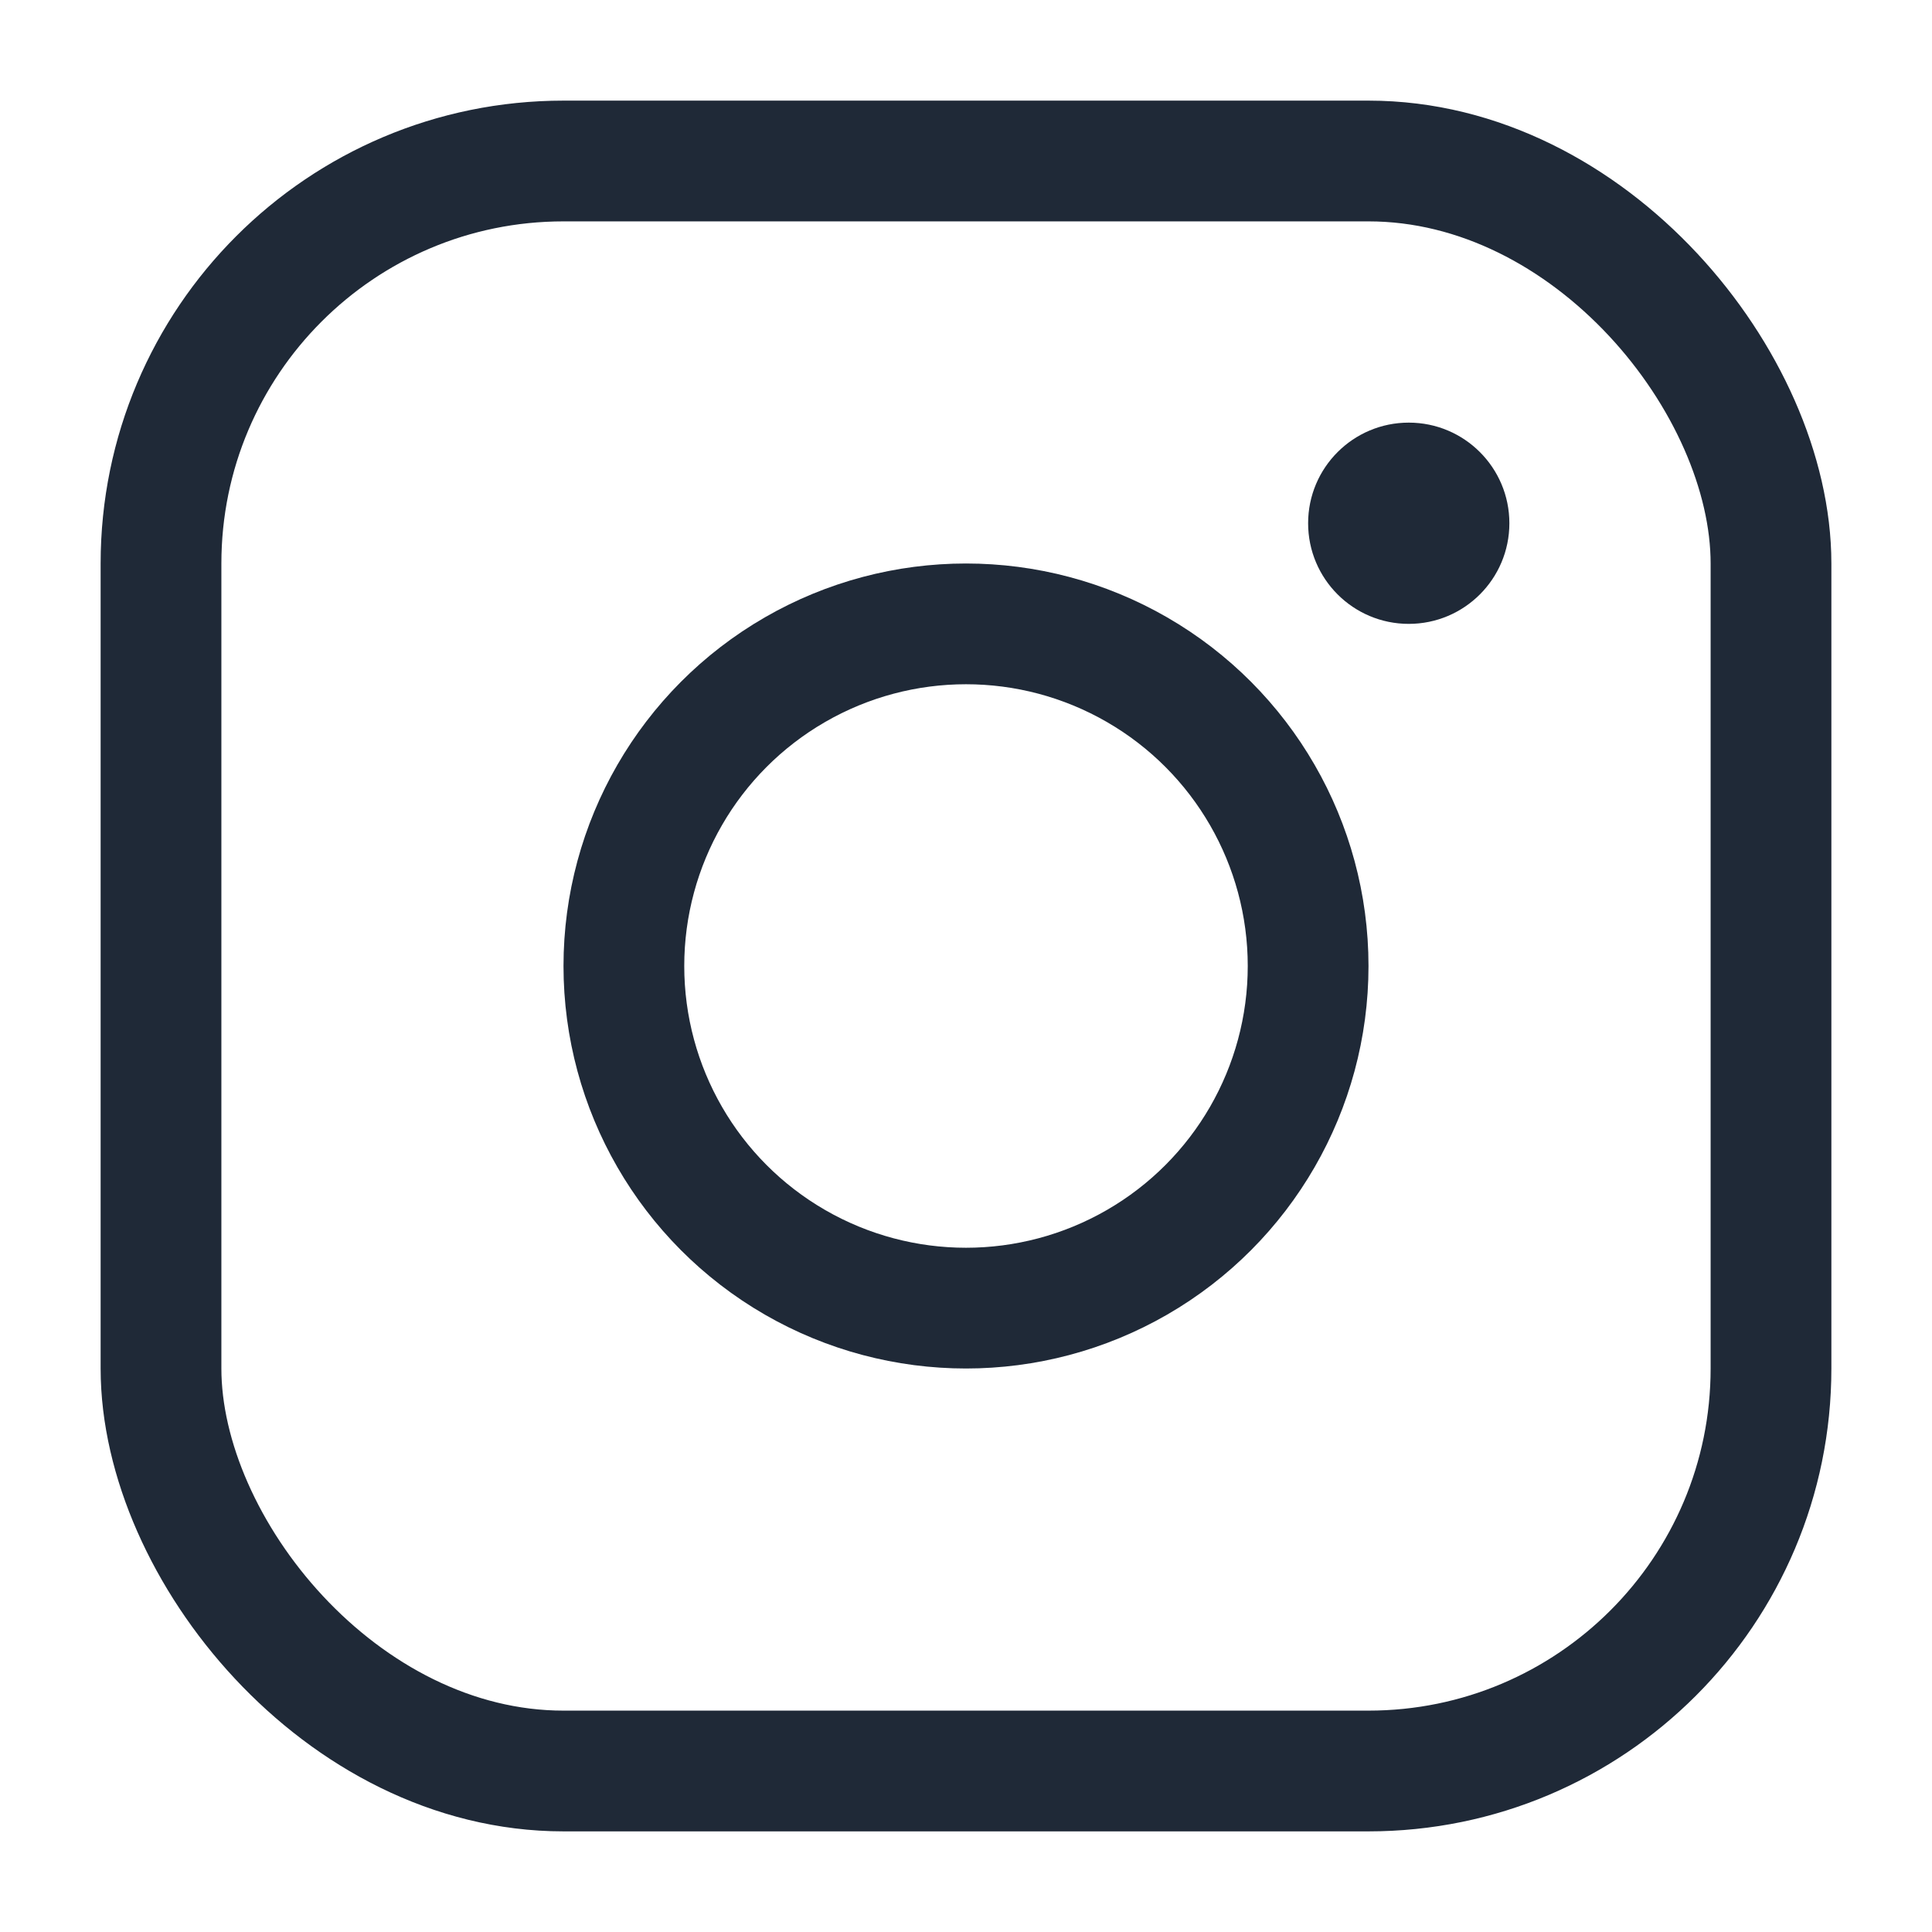
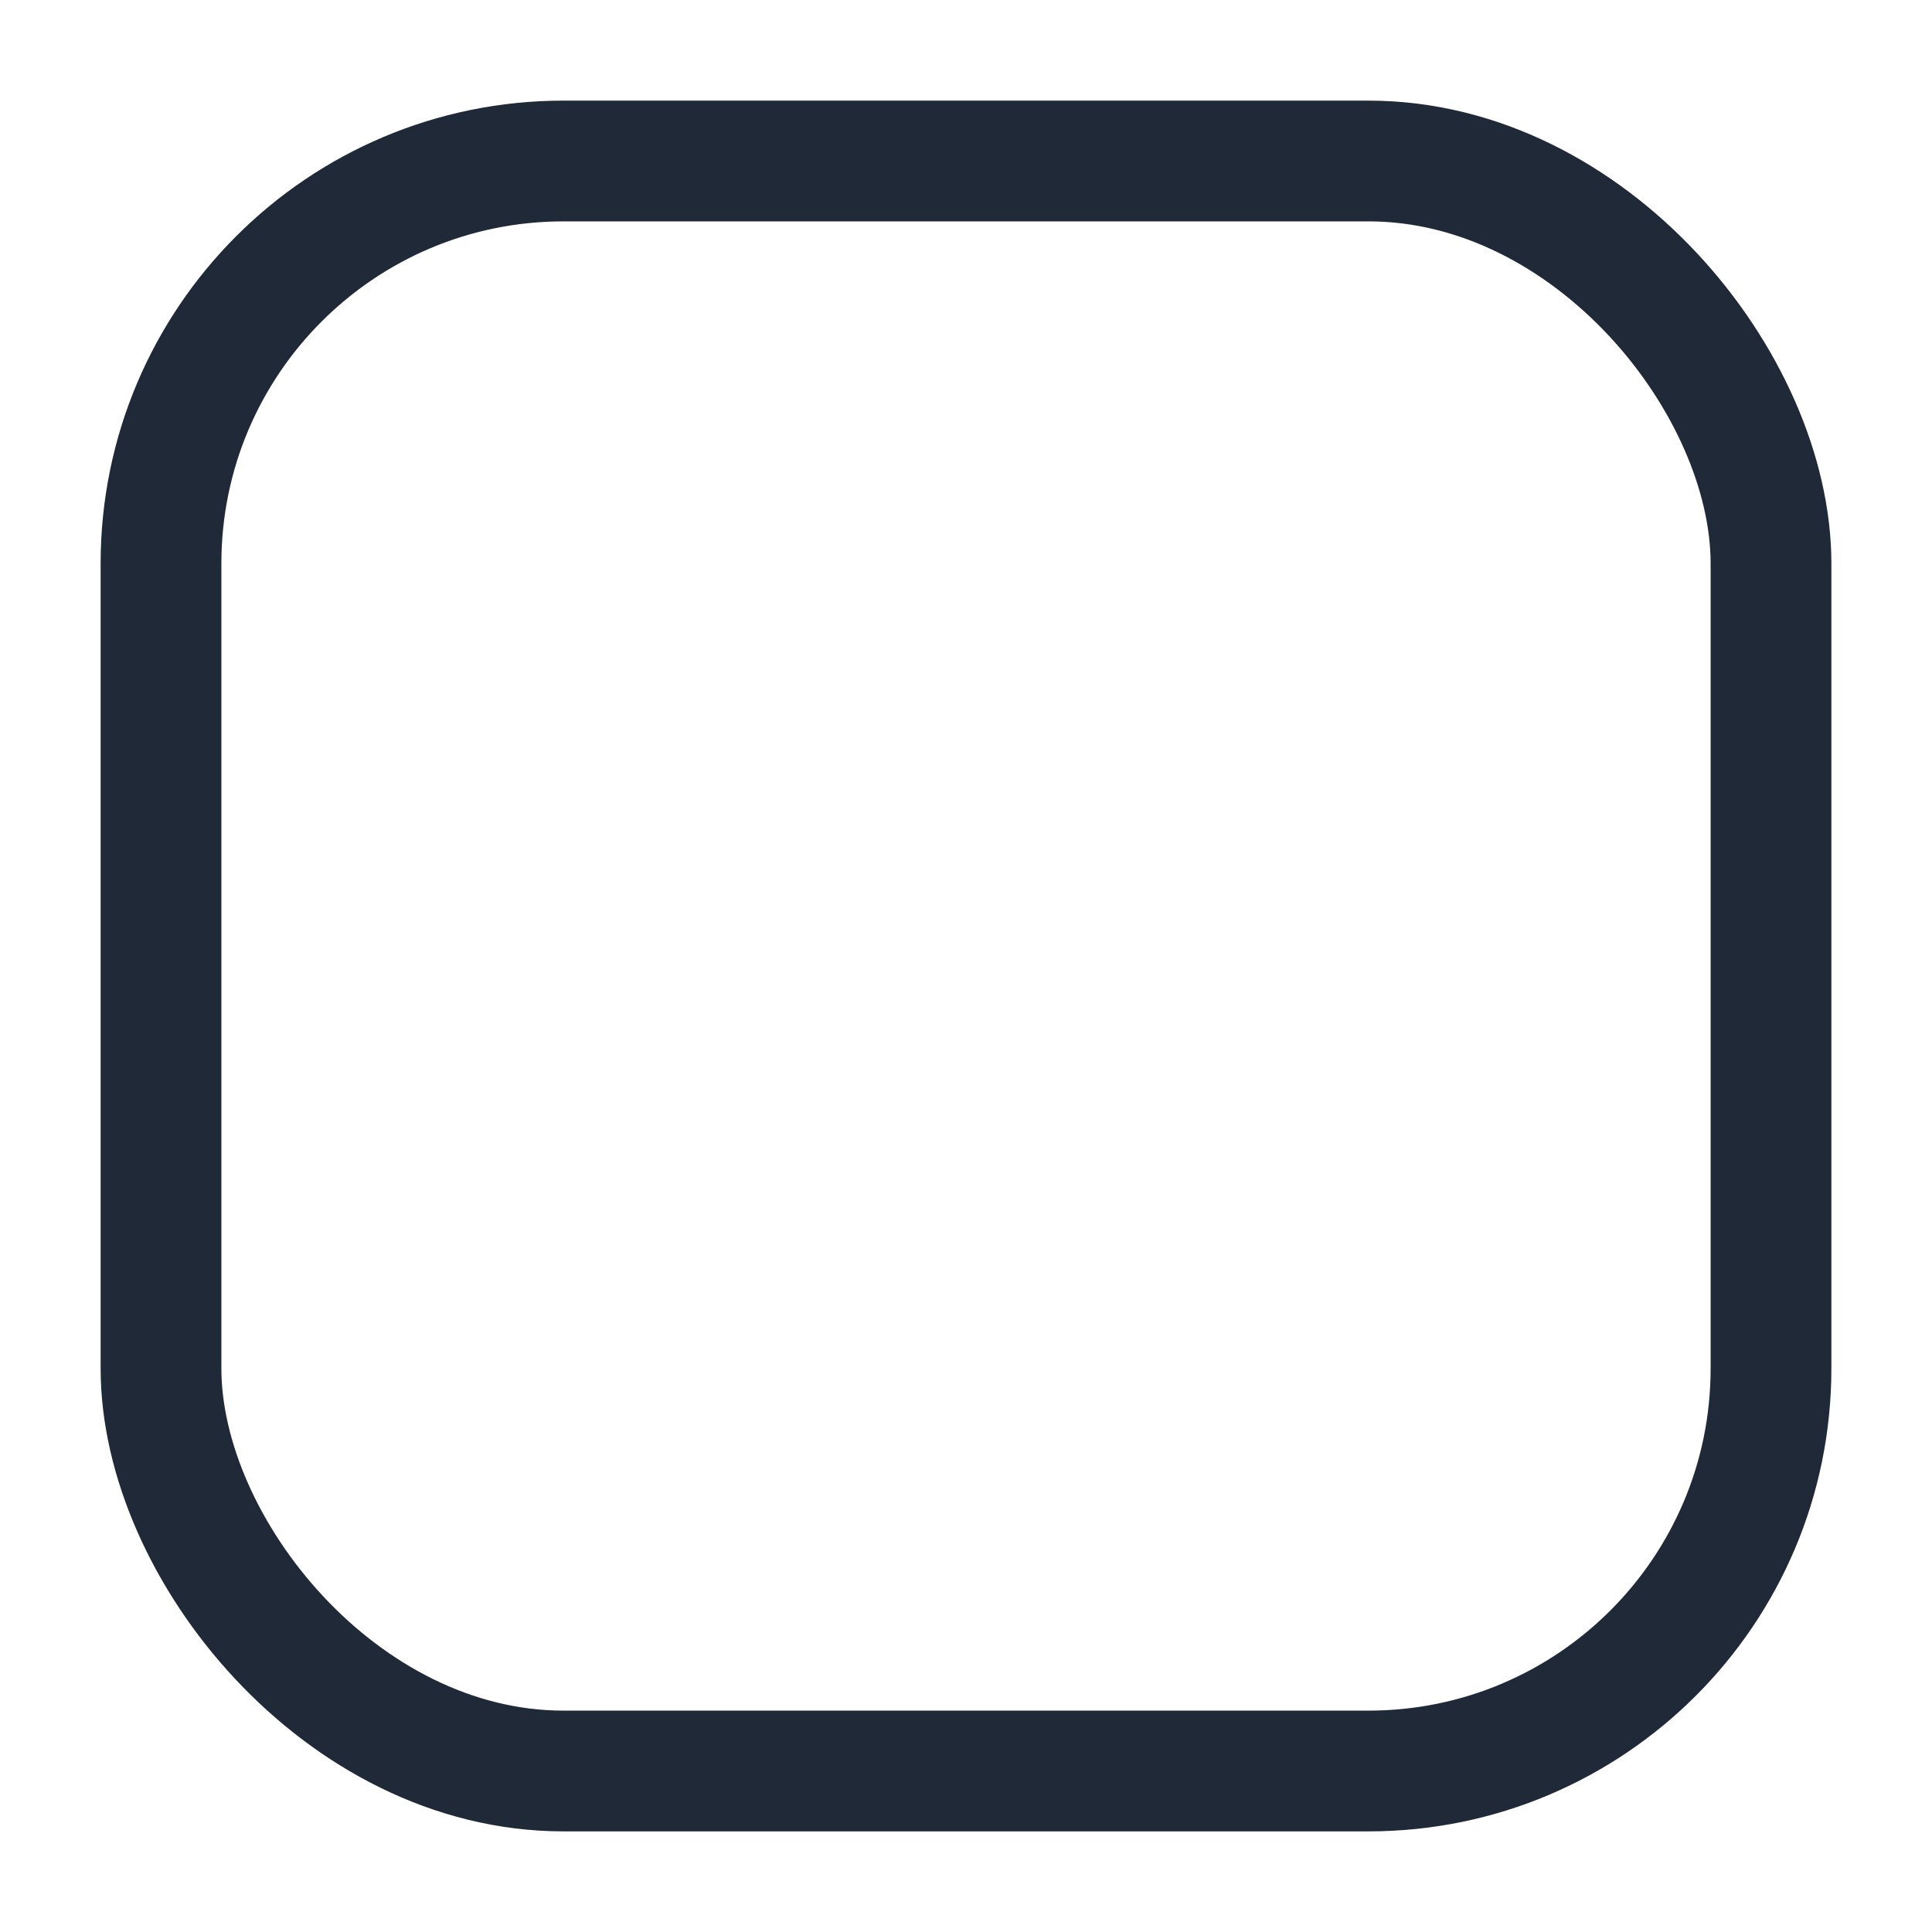
<svg xmlns="http://www.w3.org/2000/svg" viewBox="0 0 24 24" fill="none">
  <rect x="2" y="2" width="20" height="20" rx="5" stroke="#1f2937" stroke-width="1.5" />
-   <circle cx="12" cy="12" r="4.25" stroke="#1f2937" stroke-width="1.5" />
-   <circle cx="17.5" cy="6.5" r="1.25" fill="#1f2937" />
</svg>